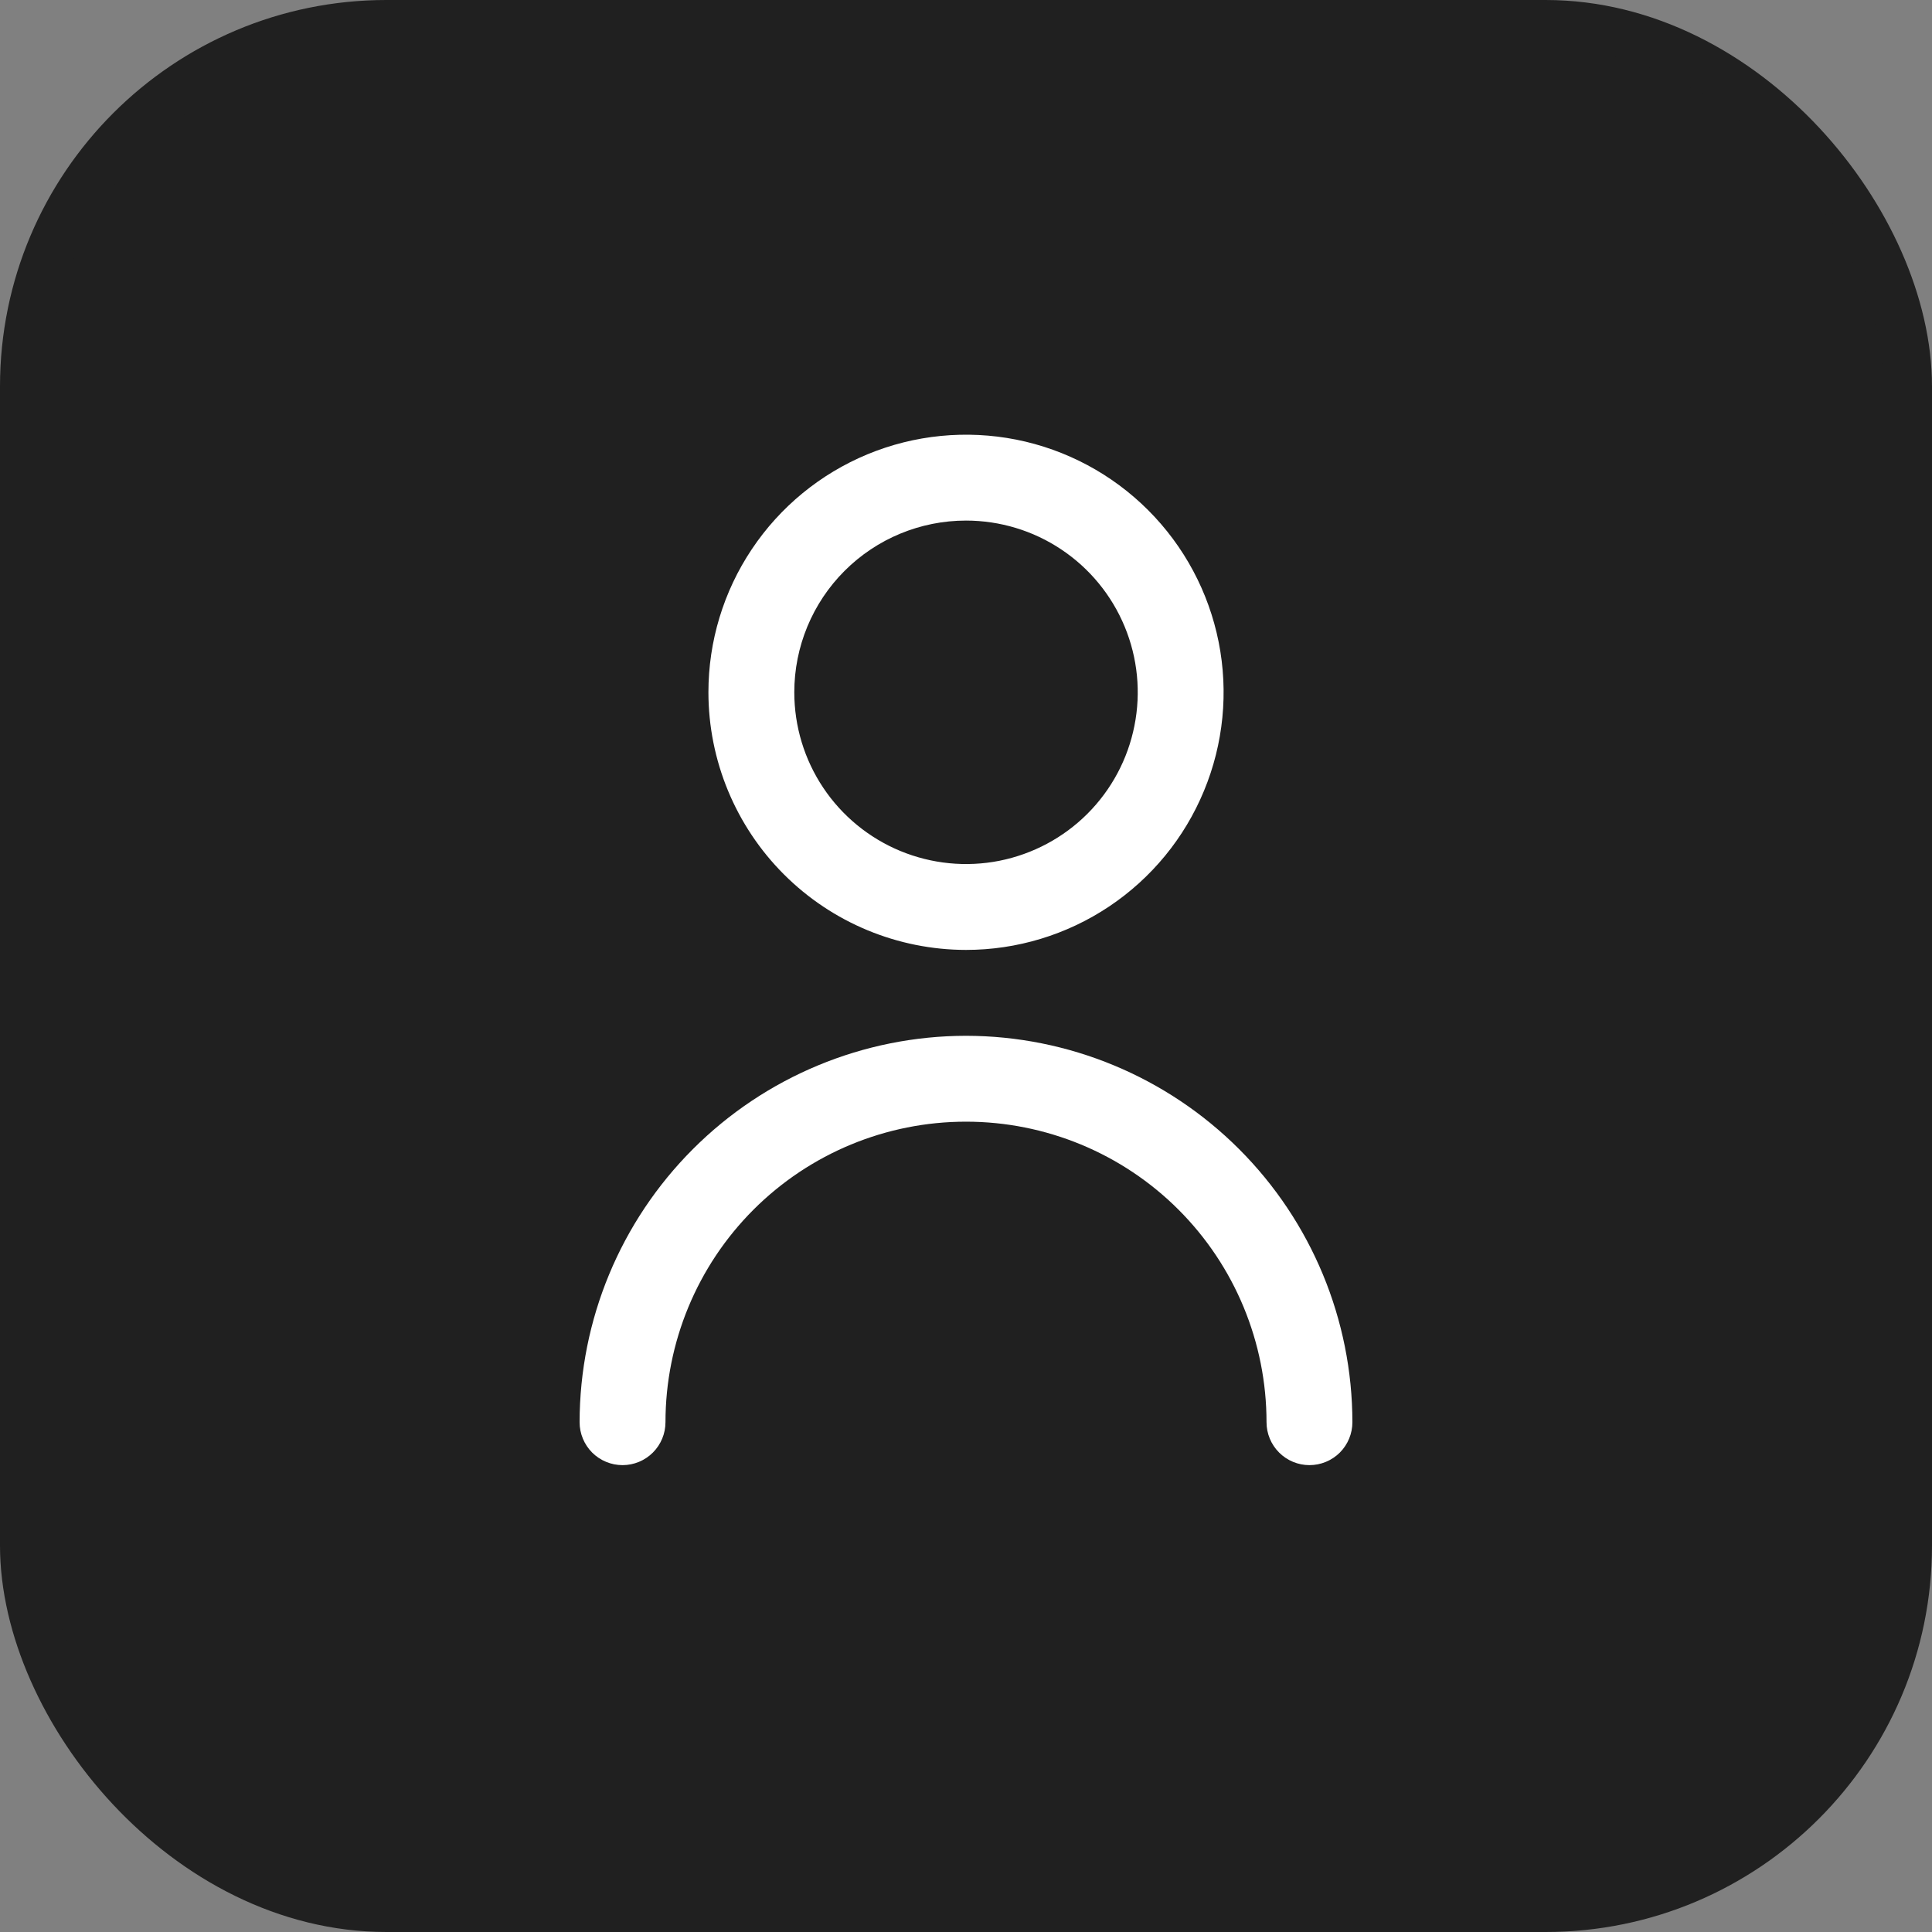
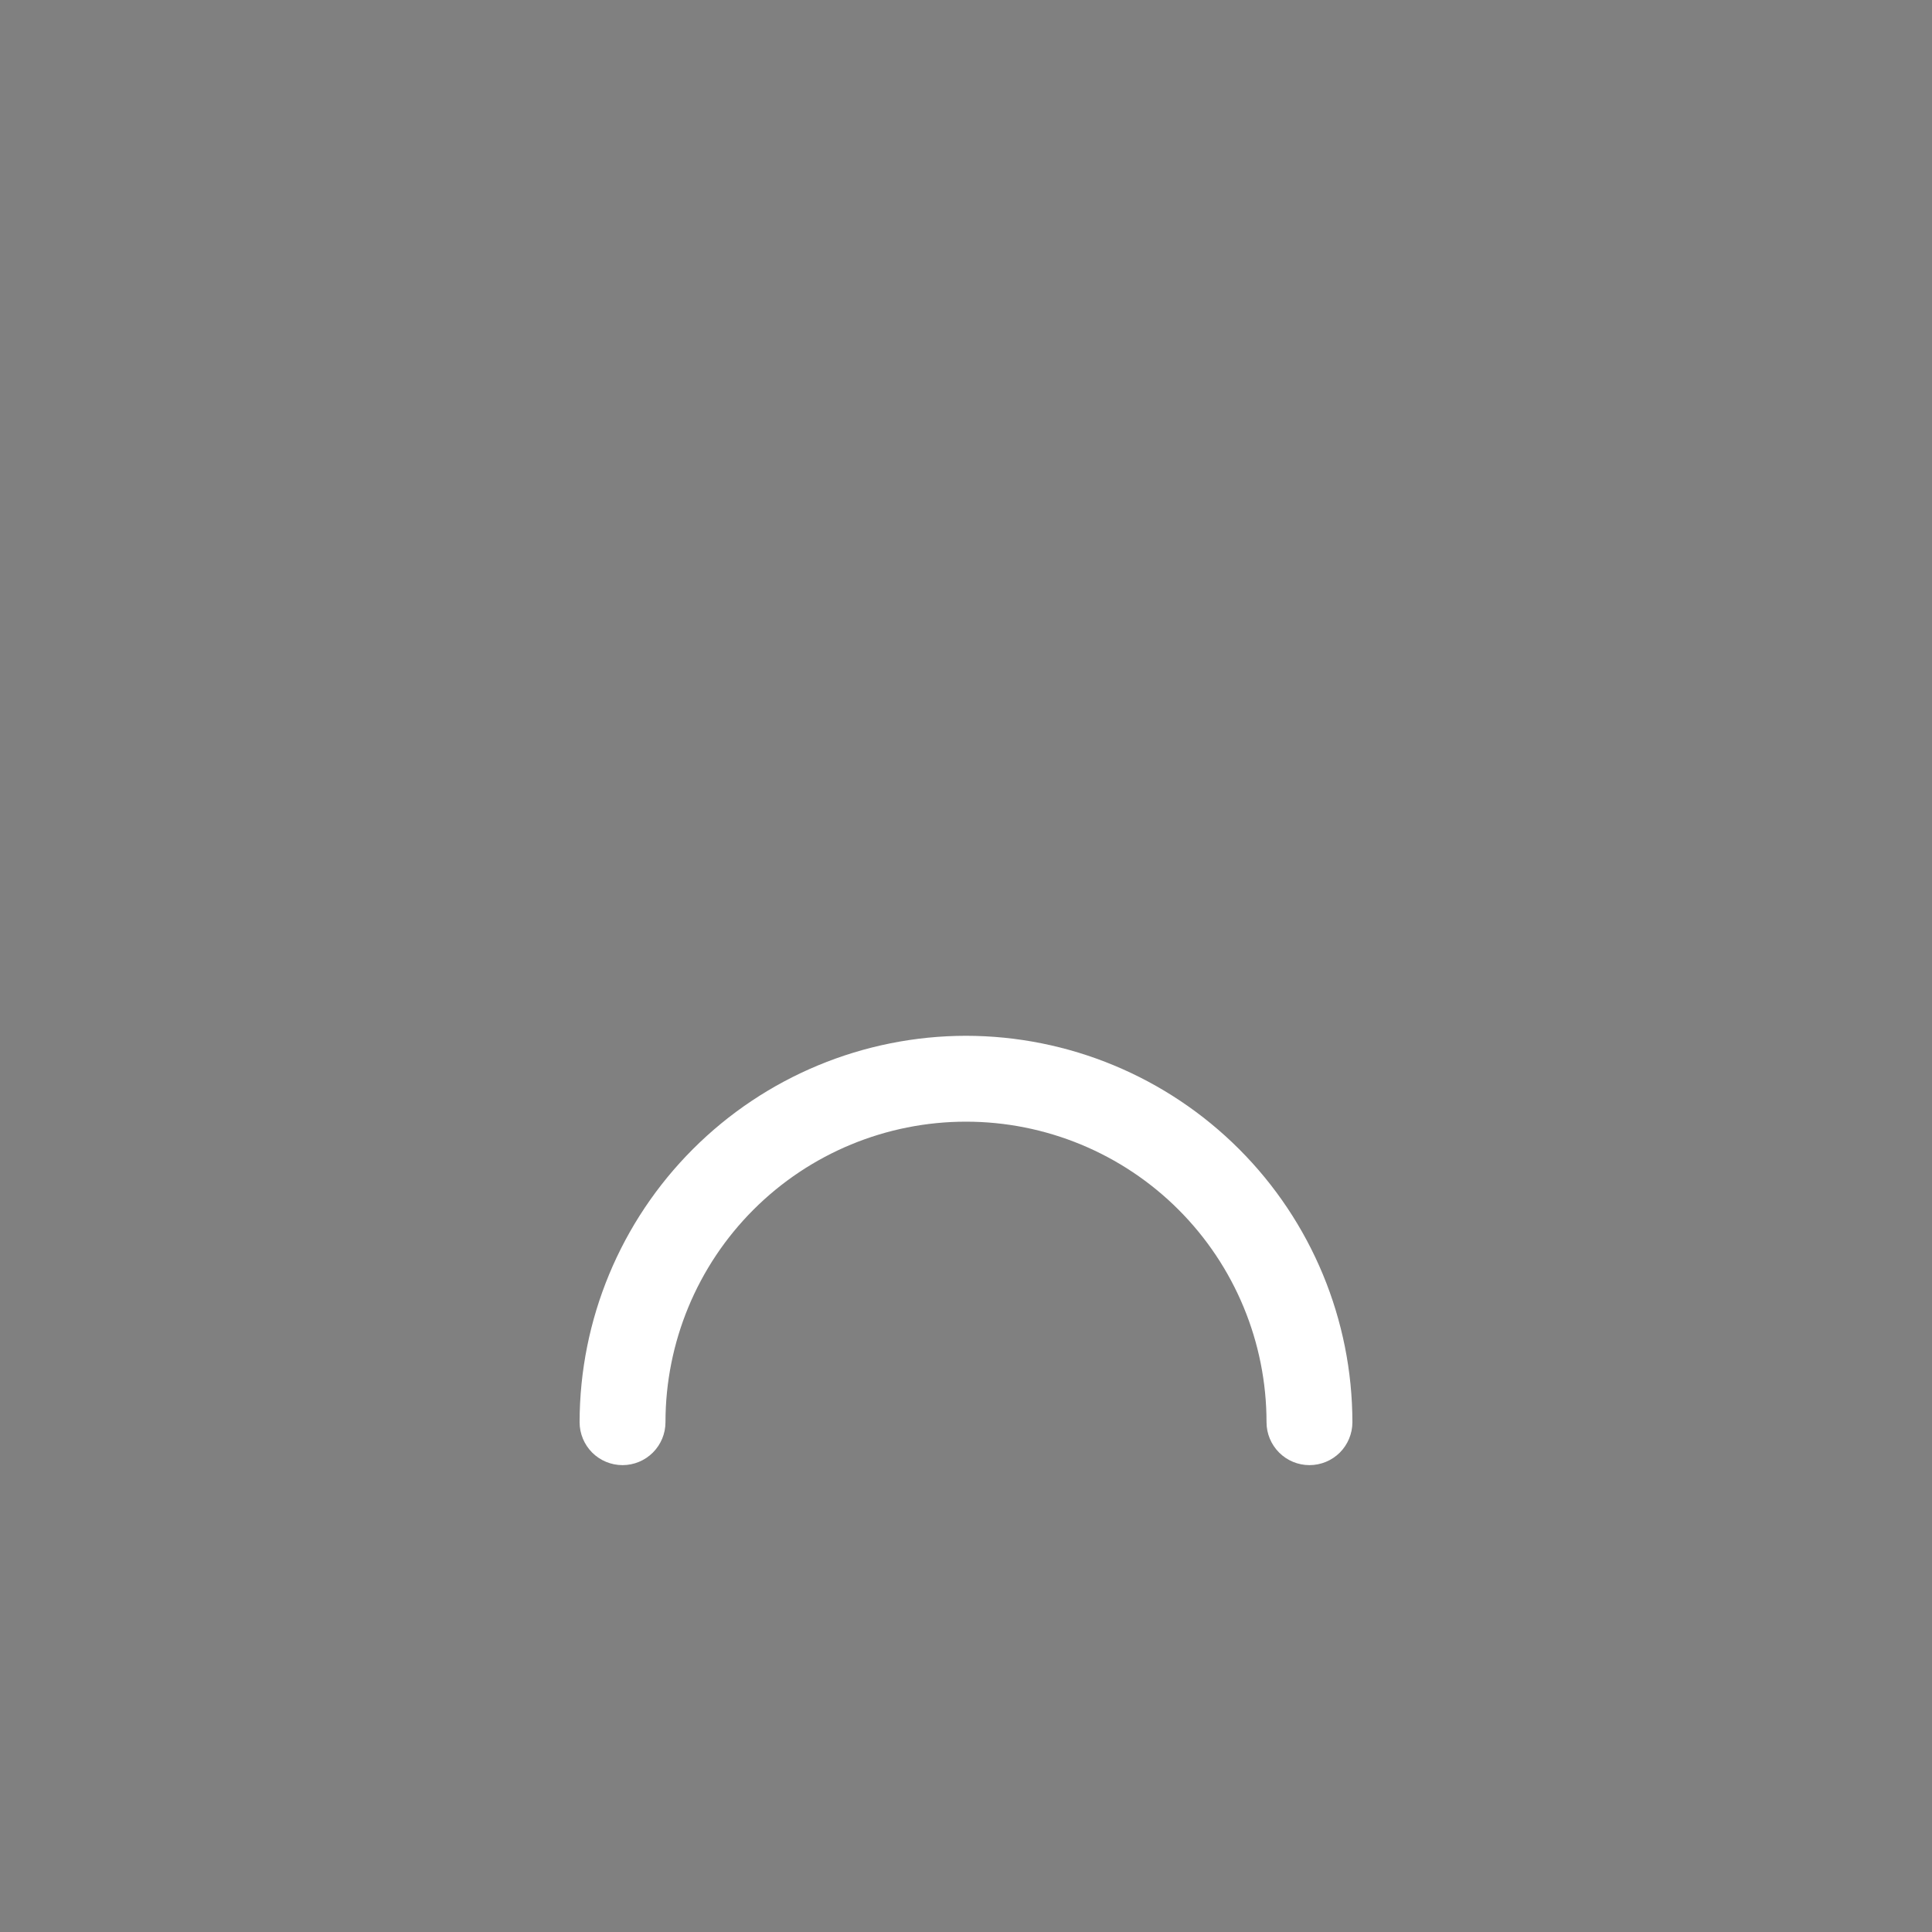
<svg xmlns="http://www.w3.org/2000/svg" width="40" height="40" viewBox="0 0 40 40" fill="none">
  <rect x="0" y="0" width="40" height="40" fill="#808080" stroke="none" />
-   <rect x="0.5" y="0.5" width="39" height="39" rx="7.5" fill="#202020" stroke="#202020" />
-   <path d="M20 19.667C21.055 19.667 22.086 19.354 22.963 18.768C23.84 18.182 24.524 17.349 24.927 16.374C25.331 15.4 25.437 14.327 25.231 13.293C25.025 12.258 24.517 11.308 23.771 10.562C23.025 9.816 22.075 9.308 21.041 9.102C20.006 8.897 18.934 9.002 17.959 9.406C16.985 9.81 16.152 10.493 15.566 11.37C14.979 12.247 14.667 13.278 14.667 14.333C14.668 15.747 15.23 17.103 16.23 18.103C17.23 19.103 18.586 19.665 20 19.667ZM20 10.778C20.703 10.778 21.391 10.986 21.975 11.377C22.56 11.768 23.016 12.323 23.285 12.973C23.554 13.622 23.625 14.337 23.487 15.027C23.35 15.717 23.012 16.35 22.514 16.848C22.017 17.345 21.383 17.683 20.694 17.821C20.004 17.958 19.289 17.887 18.639 17.618C17.99 17.349 17.434 16.893 17.044 16.309C16.653 15.724 16.445 15.037 16.445 14.333C16.445 13.39 16.819 12.486 17.486 11.819C18.153 11.152 19.057 10.778 20 10.778Z" fill="white" />
  <path d="M20 21.445C17.879 21.447 15.845 22.291 14.346 23.791C12.846 25.291 12.002 27.324 12 29.445C12 29.681 12.094 29.907 12.26 30.074C12.427 30.24 12.653 30.334 12.889 30.334C13.125 30.334 13.351 30.24 13.517 30.074C13.684 29.907 13.778 29.681 13.778 29.445C13.778 27.795 14.433 26.212 15.6 25.045C16.767 23.878 18.35 23.223 20 23.223C21.65 23.223 23.233 23.878 24.4 25.045C25.567 26.212 26.222 27.795 26.222 29.445C26.222 29.681 26.316 29.907 26.483 30.074C26.649 30.24 26.875 30.334 27.111 30.334C27.347 30.334 27.573 30.24 27.74 30.074C27.906 29.907 28 29.681 28 29.445C27.998 27.324 27.154 25.291 25.654 23.791C24.154 22.291 22.121 21.447 20 21.445Z" fill="white" />
</svg>